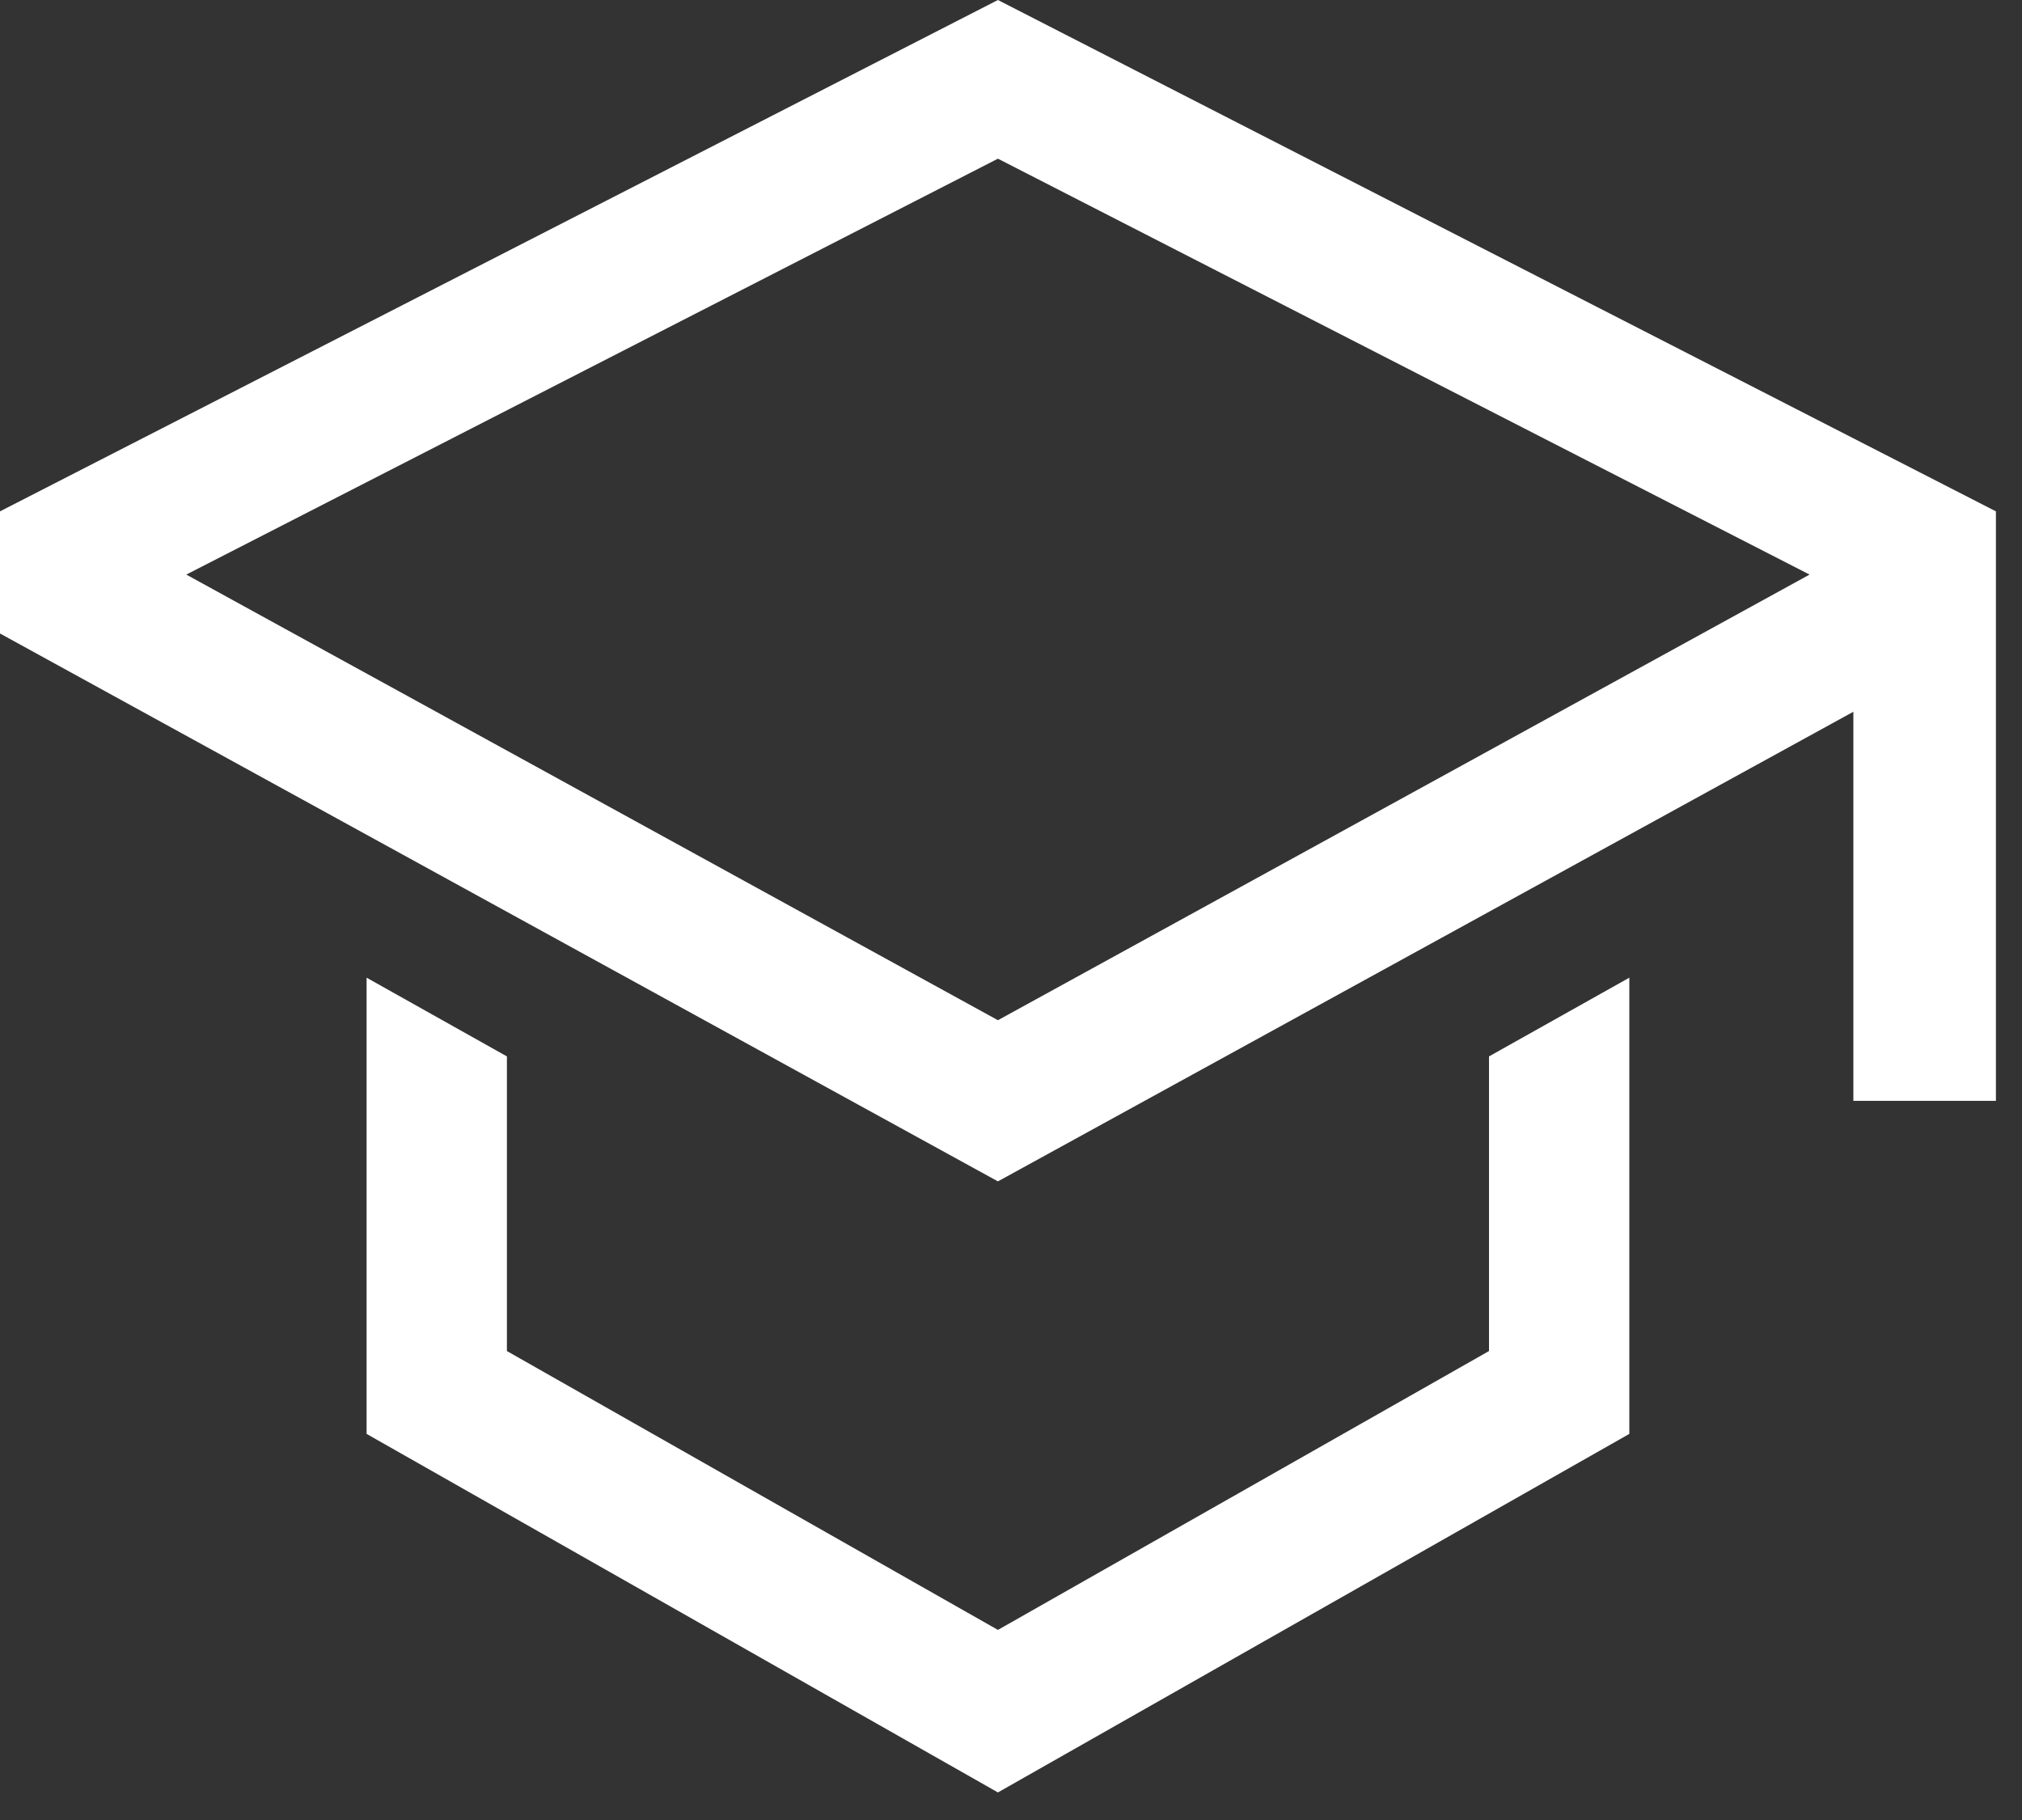
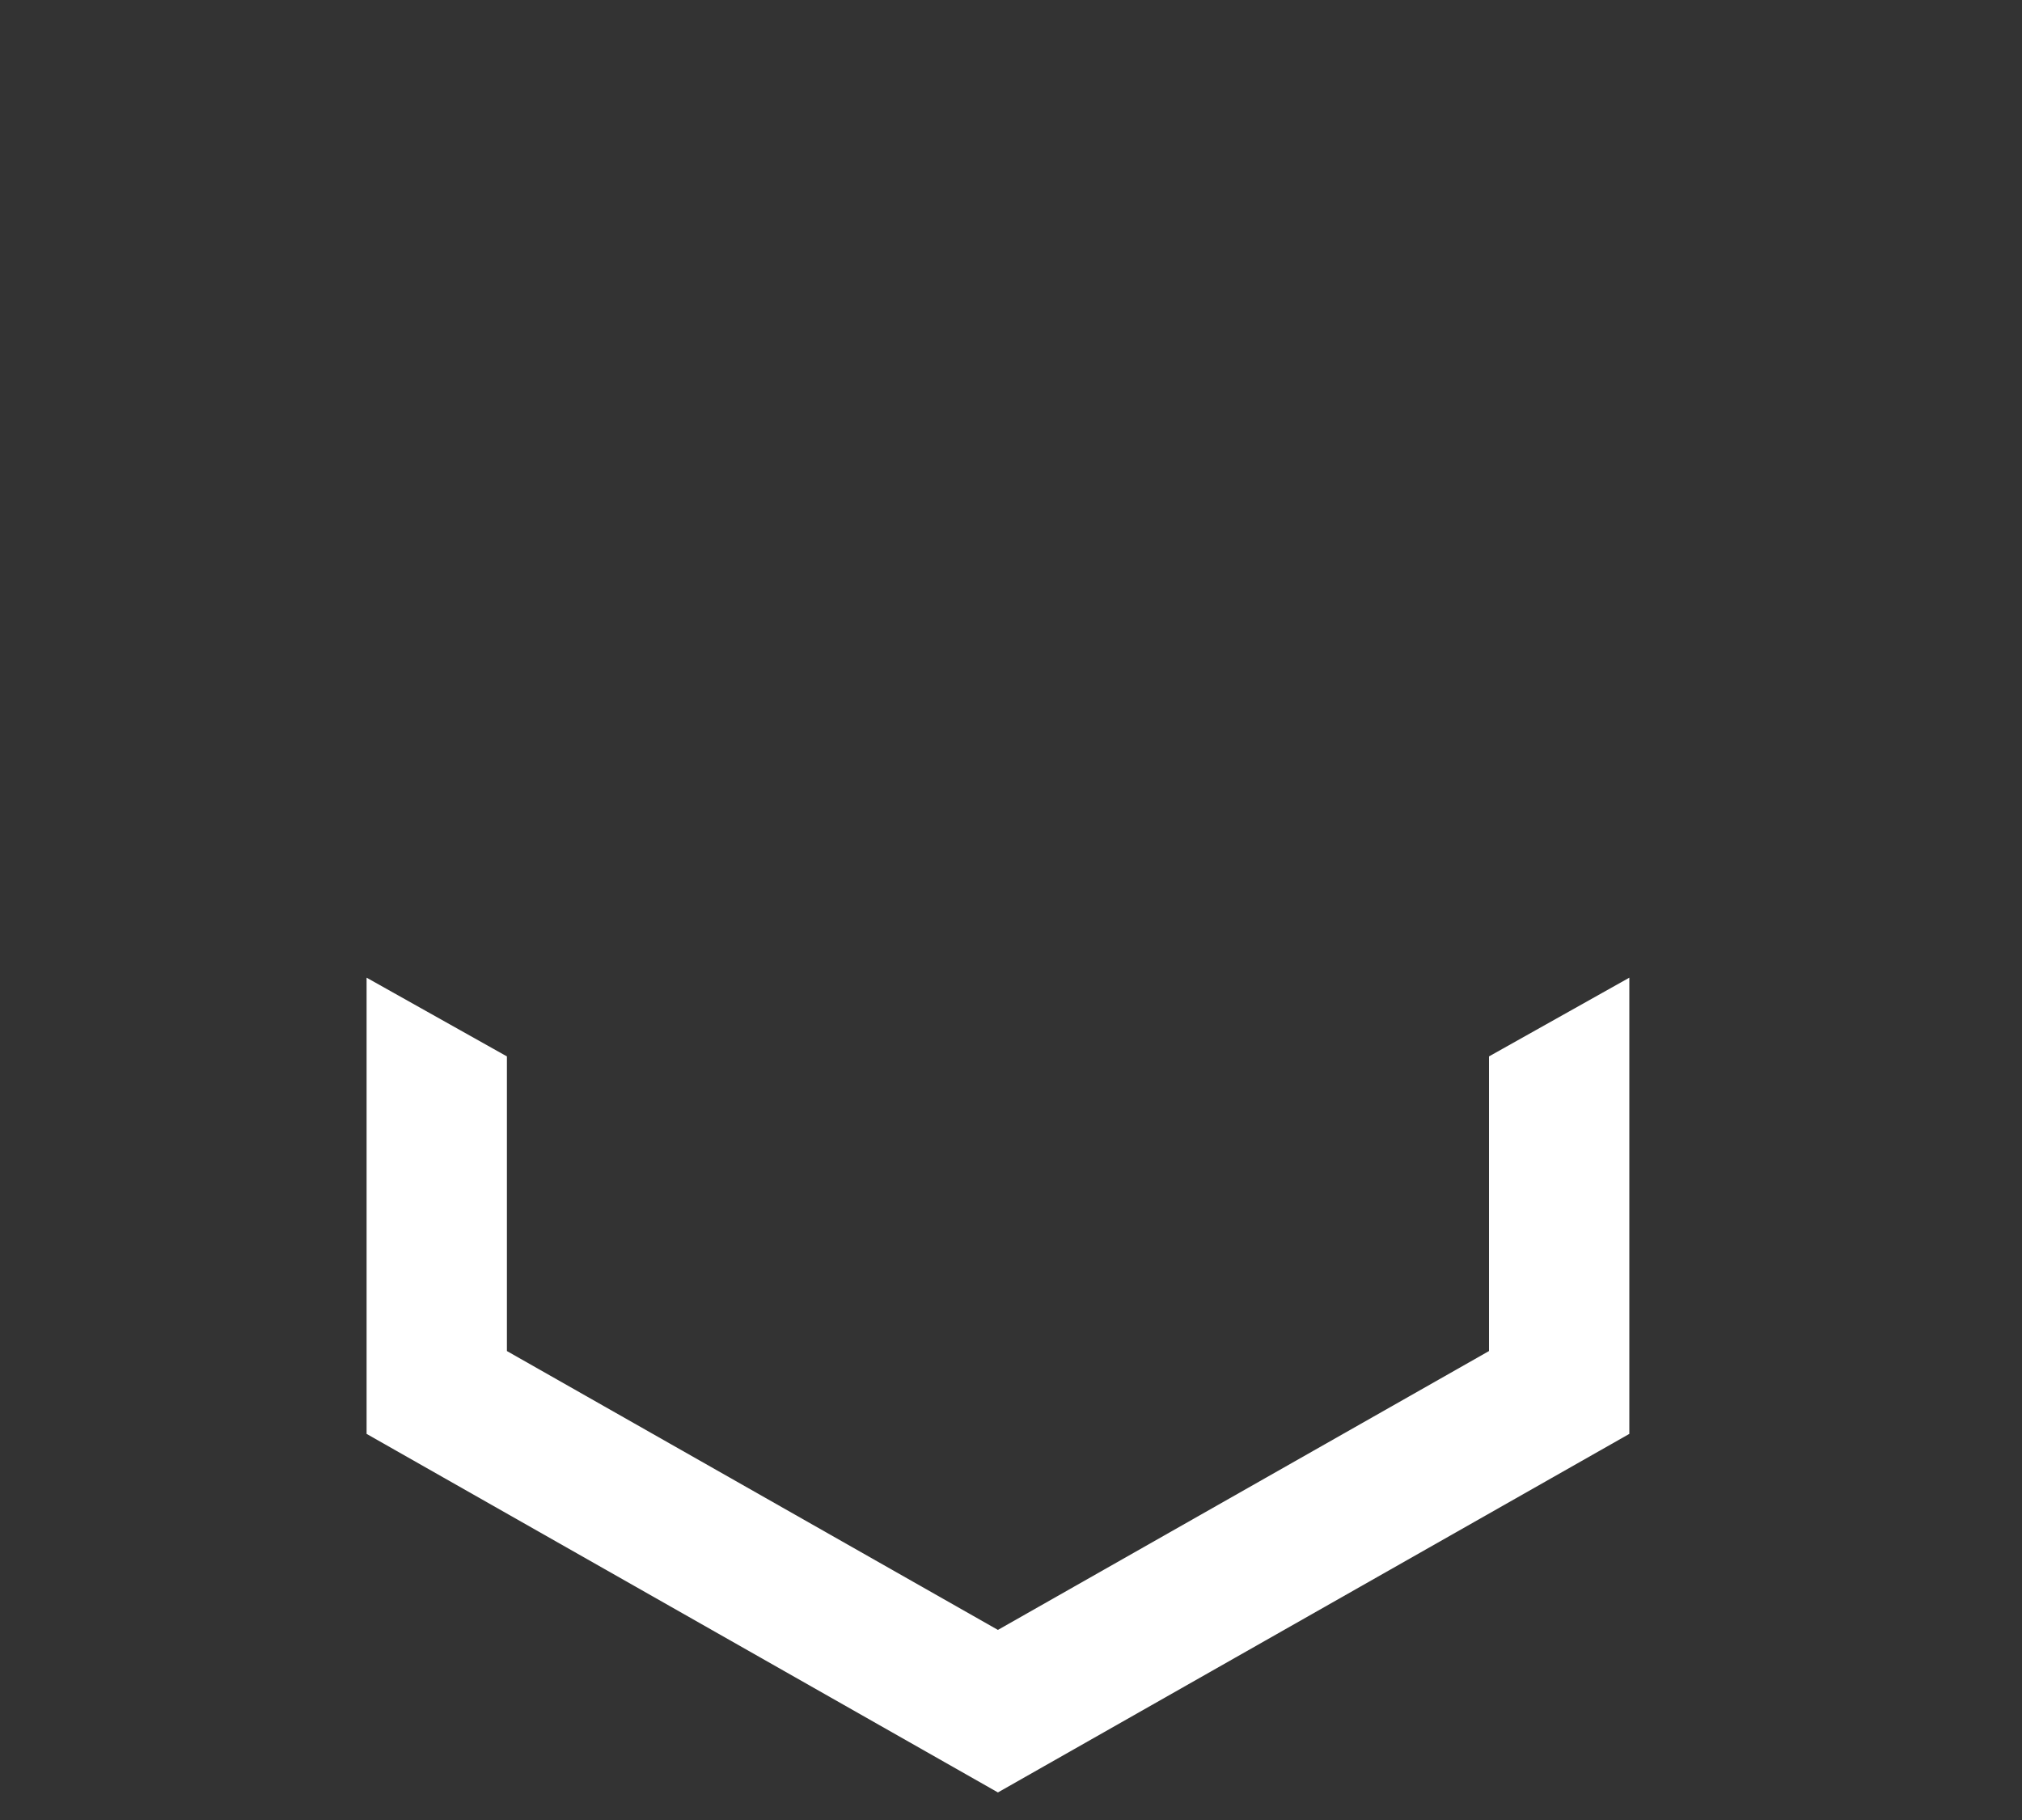
<svg xmlns="http://www.w3.org/2000/svg" width="30" height="27" viewBox="0 0 30 27" fill="none">
  <rect x="0" y="0" width="30" height="27" fill="#333333" stroke="none" />
  <path d="M22.092 20.043L14.806 24.18L7.521 20.043V15.672L5.439 14.504V21.272L14.806 26.591L24.174 21.272V14.504L22.092 15.672V20.043Z" fill="white" />
-   <path d="M14.806 0L6.10352e-05 7.586V9.398L14.806 17.526L27.498 10.559V16.331H29.613V7.586L14.806 0ZM25.382 9.329L23.267 10.49L14.806 15.135L6.346 10.49L4.23 9.329L2.764 8.524L14.806 2.354L26.848 8.524L25.382 9.329Z" fill="white" />
</svg>